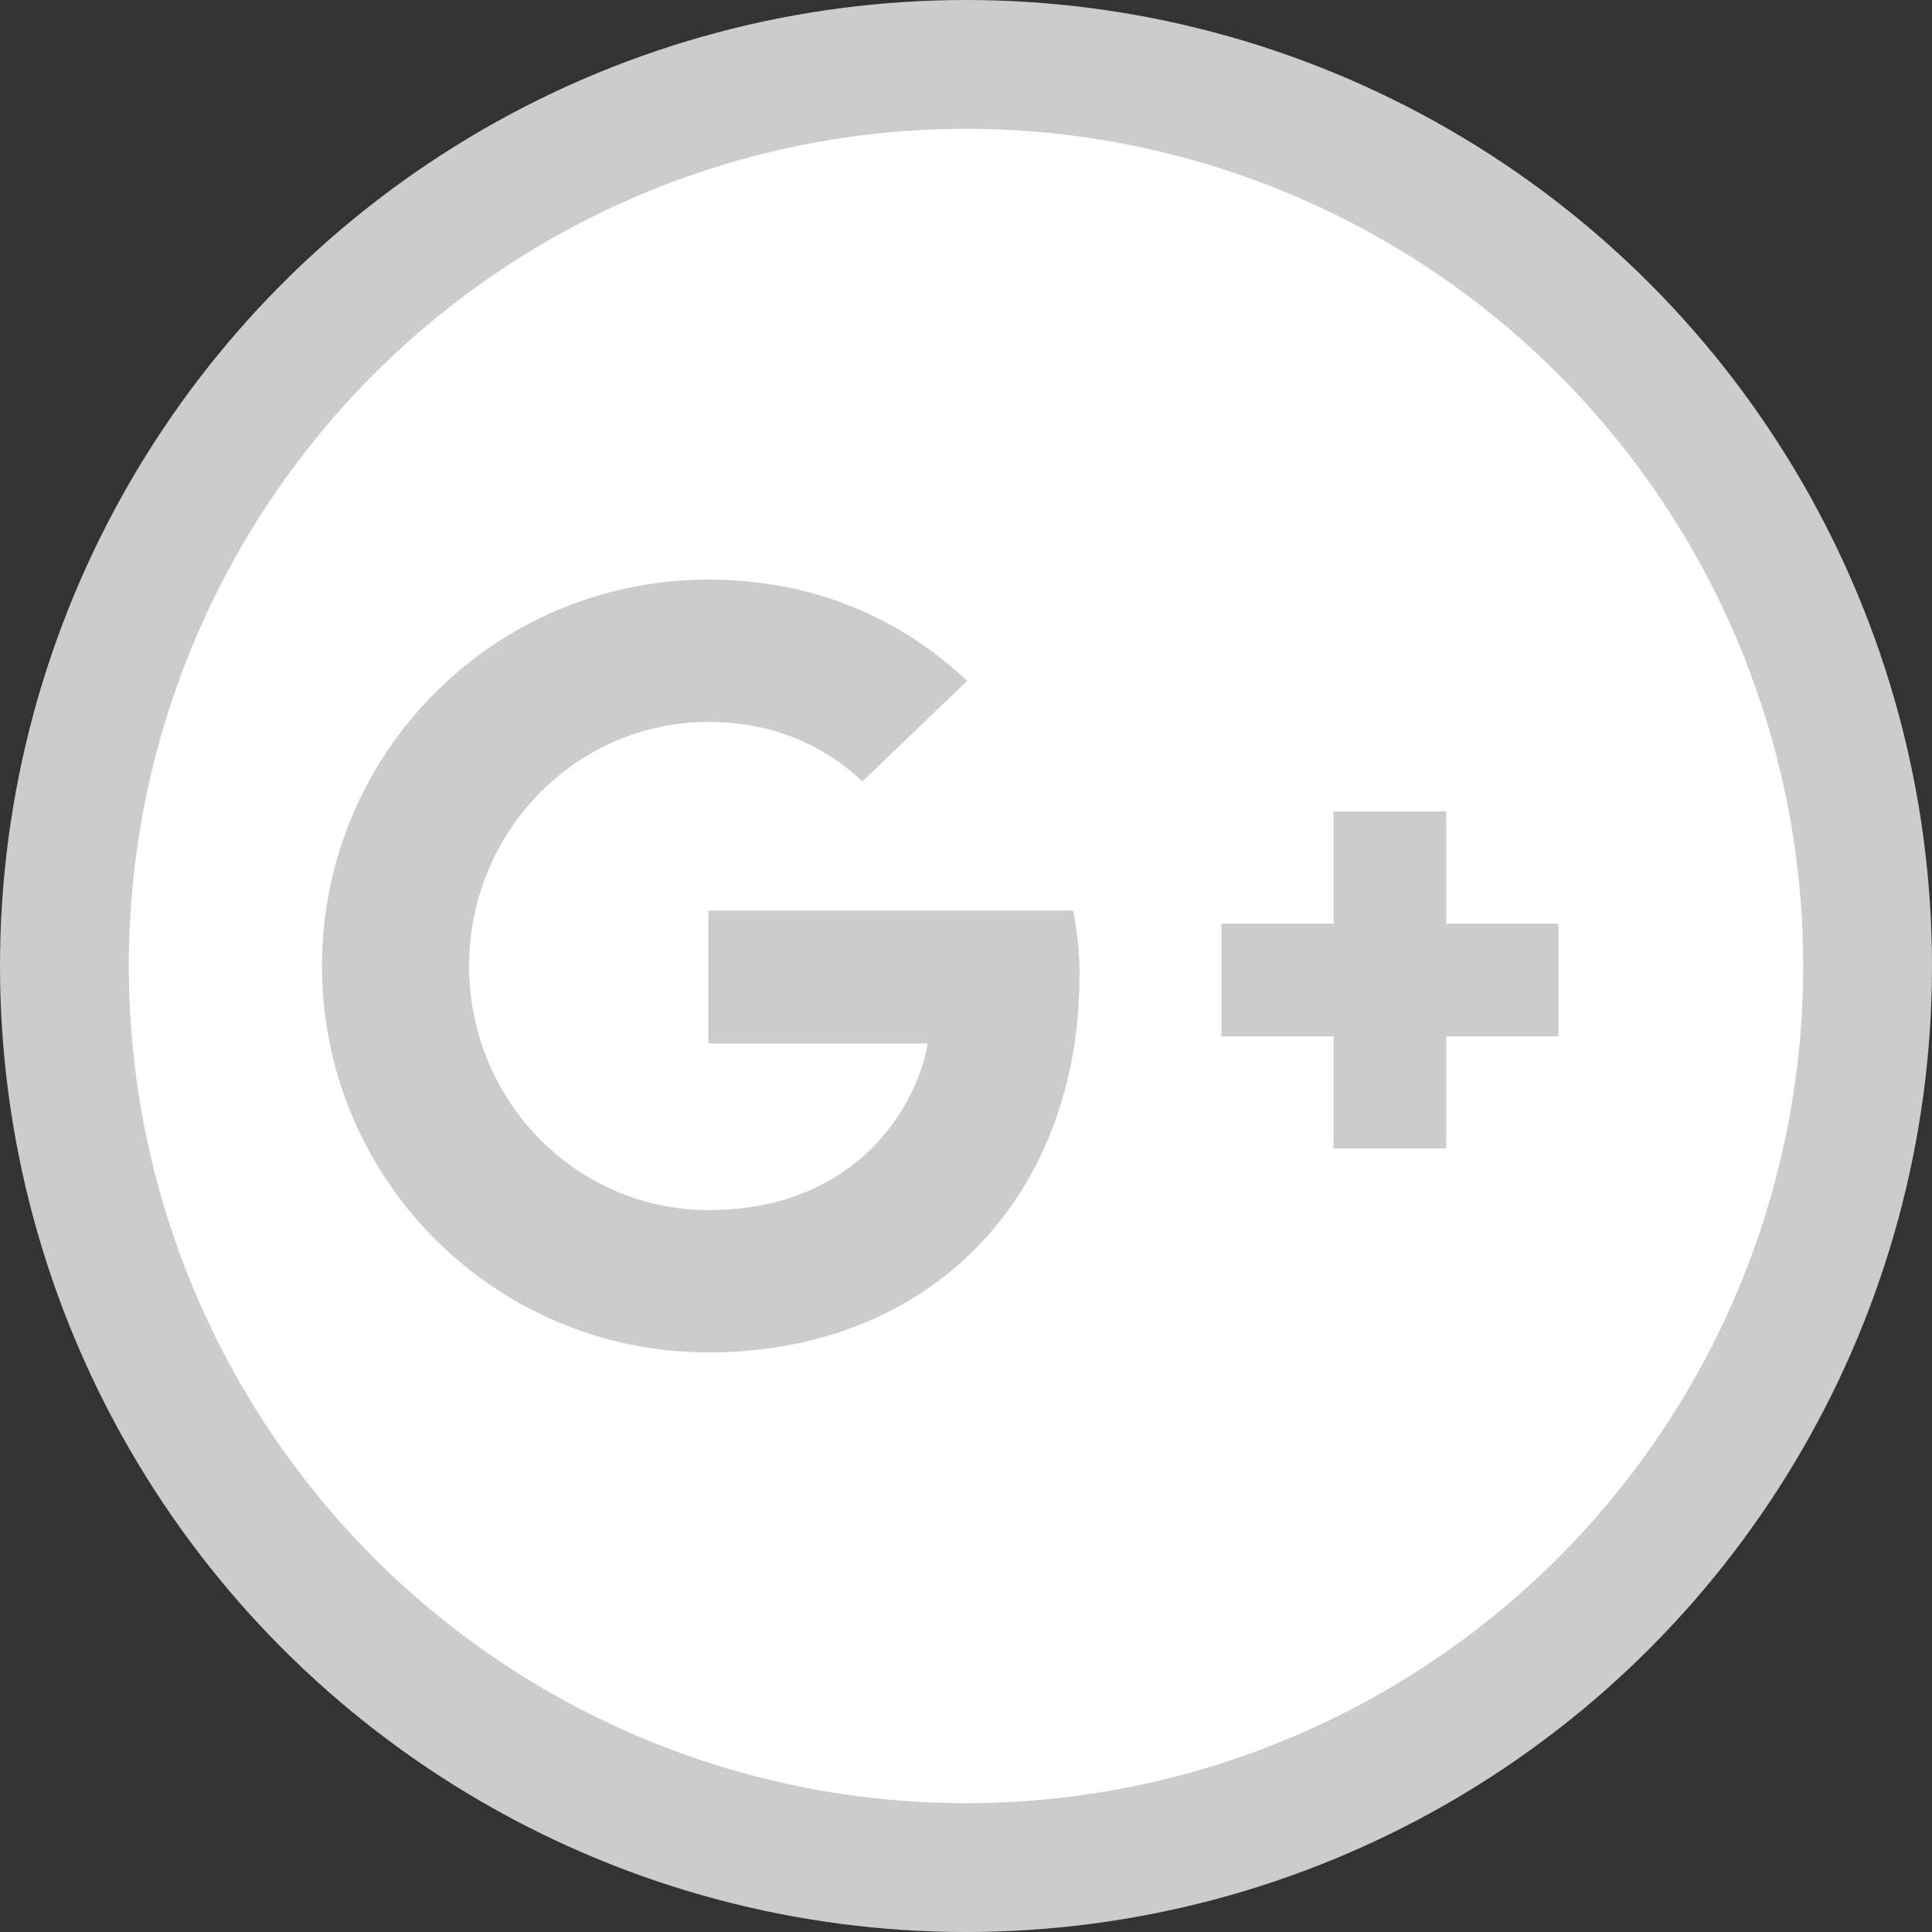
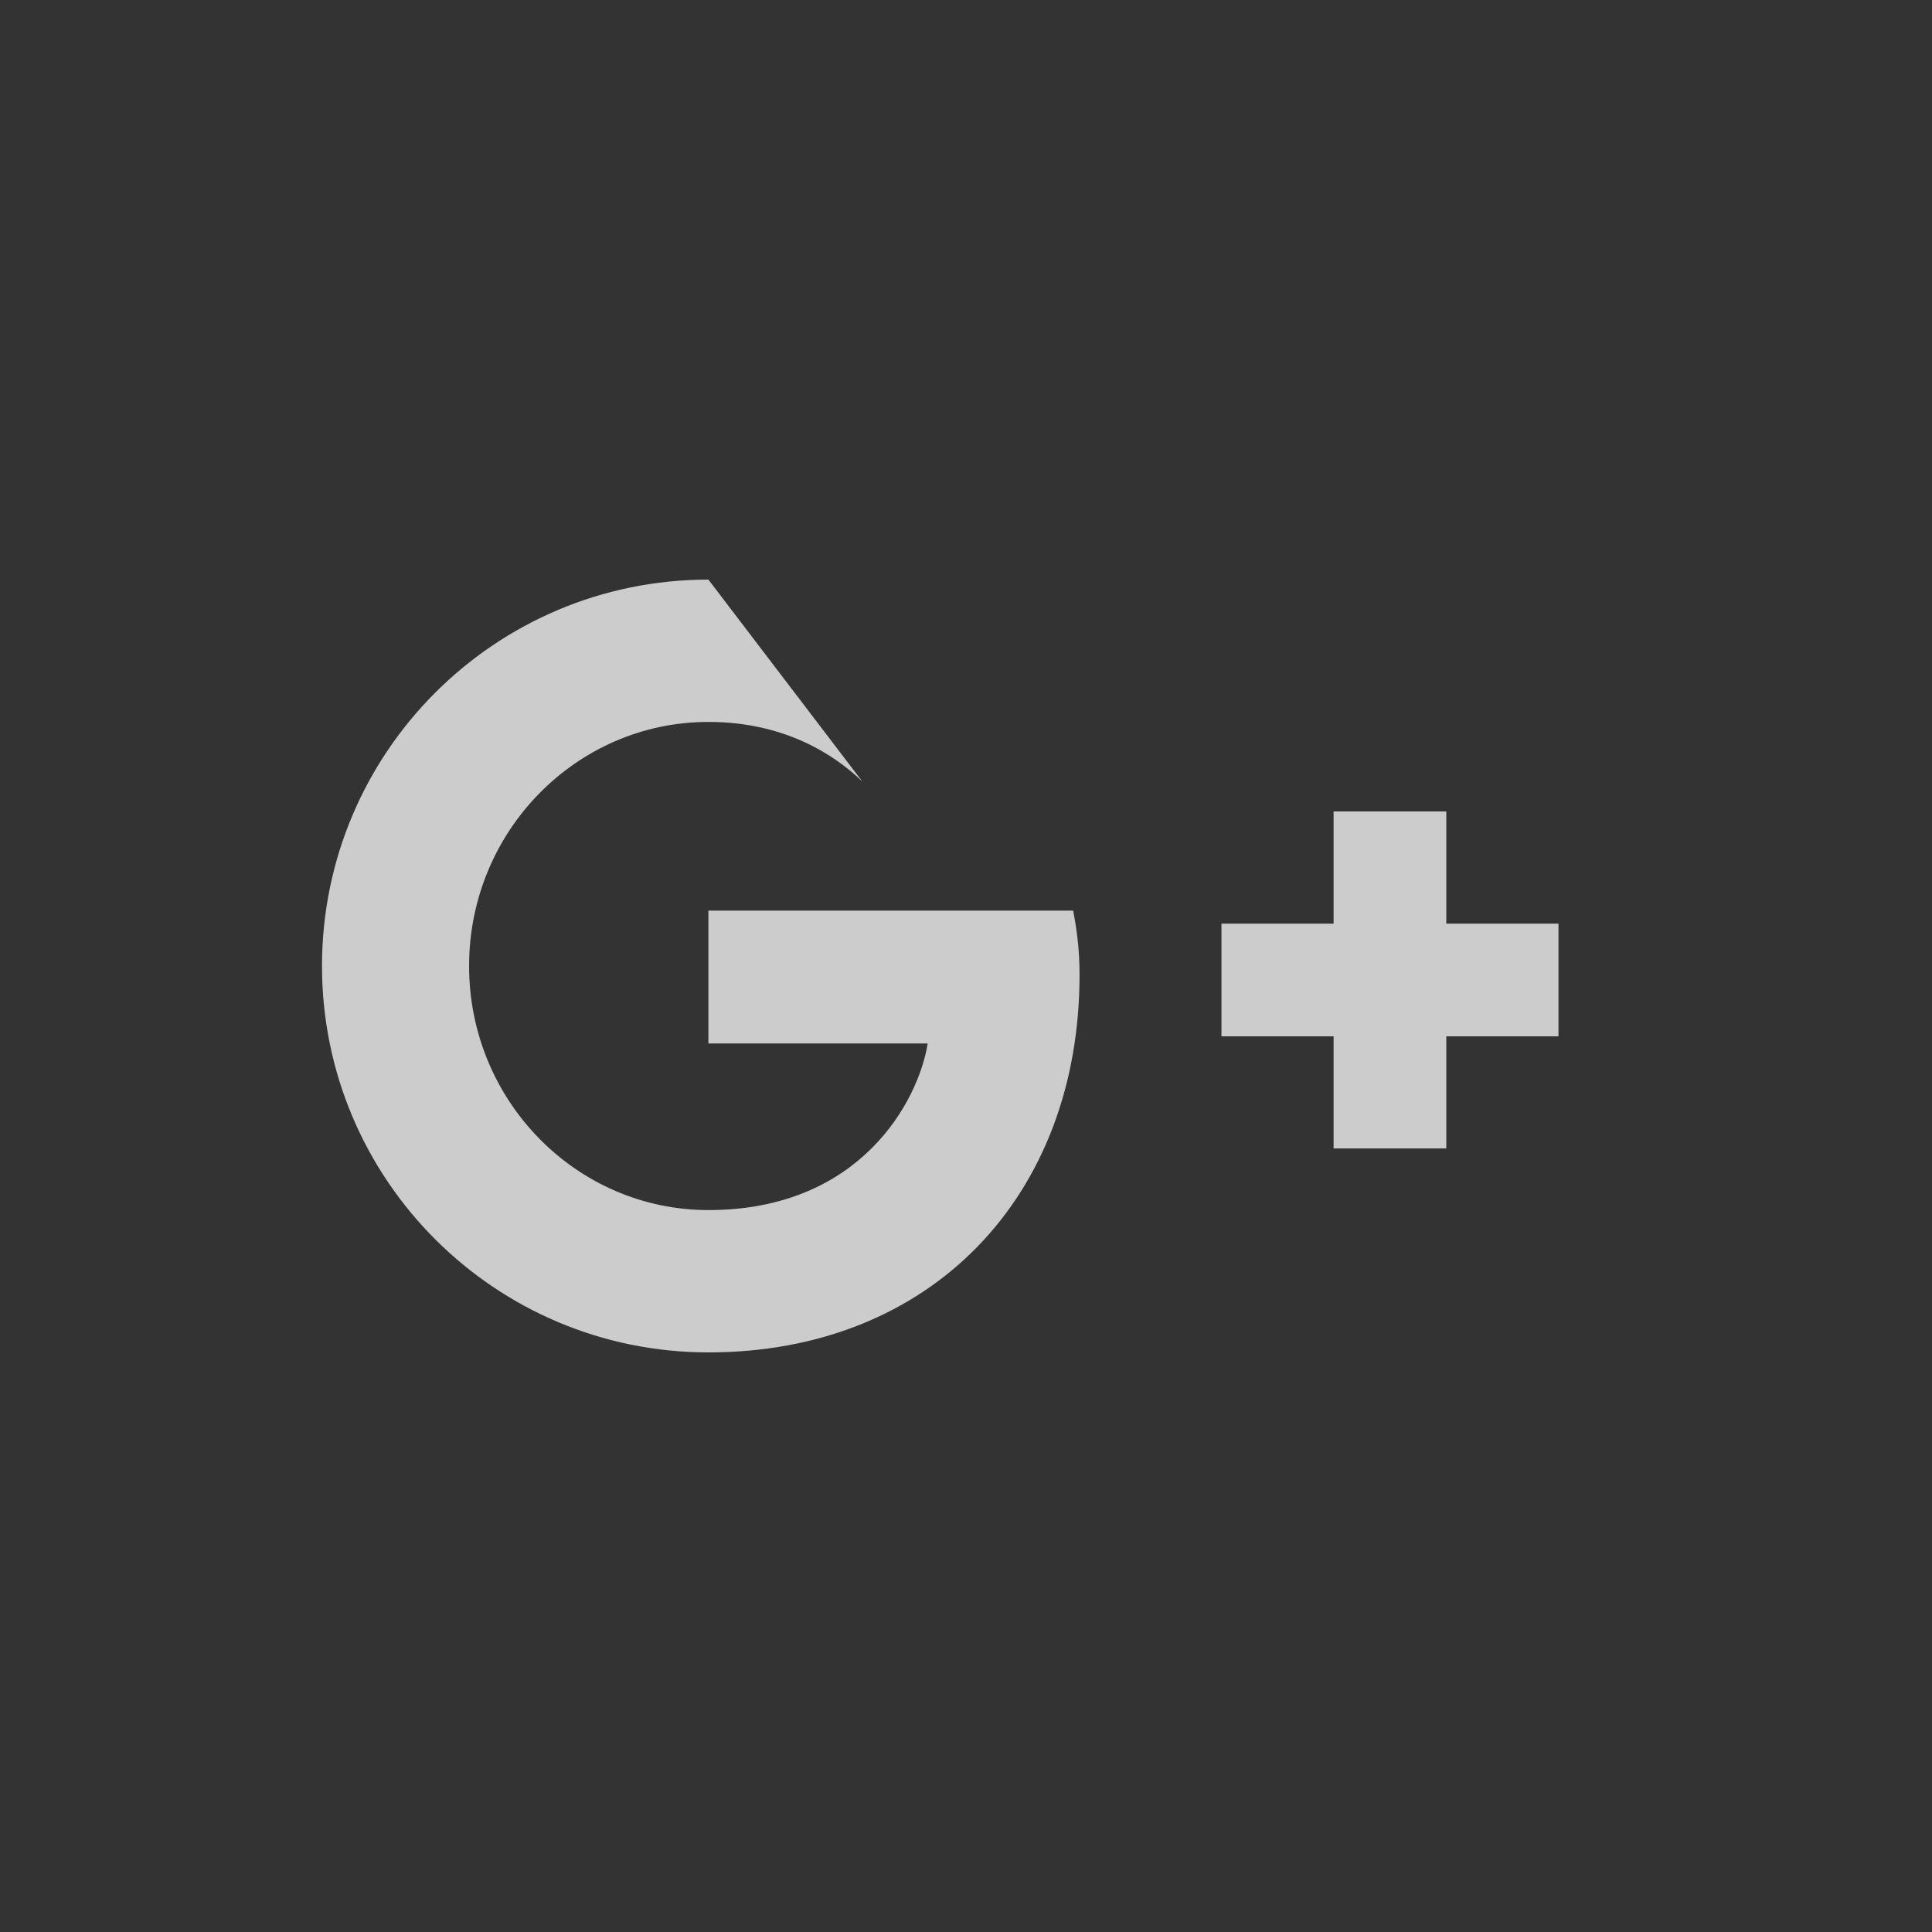
<svg xmlns="http://www.w3.org/2000/svg" width="30" height="30" viewBox="0 0 30 30" fill="none">
  <rect x="0" y="0" width="30" height="30" fill="#333333" stroke="none" />
-   <circle cx="15" cy="15" r="14" fill="white" stroke="#CCCCCC" stroke-width="2" />
-   <path d="M16.664 14.14C16.722 14.443 16.763 14.746 16.763 15.139C16.763 18.569 14.463 21 11 21C7.685 21 5 18.315 5 15C5 11.685 7.685 9 11 9C12.621 9 13.971 9.589 15.019 10.572L13.39 12.135C12.948 11.709 12.171 11.21 11 11.21C8.954 11.21 7.284 12.905 7.284 15C7.284 17.096 8.954 18.79 11 18.79C13.374 18.79 14.266 17.079 14.405 16.203H11V14.14H16.664V14.14ZM22.458 14.342V12.6H20.708V14.342H18.967V16.092H20.708V17.833H22.458V16.092H24.2V14.342H22.458Z" fill="#CCCCCC" />
+   <path d="M16.664 14.14C16.722 14.443 16.763 14.746 16.763 15.139C16.763 18.569 14.463 21 11 21C7.685 21 5 18.315 5 15C5 11.685 7.685 9 11 9L13.39 12.135C12.948 11.709 12.171 11.21 11 11.21C8.954 11.21 7.284 12.905 7.284 15C7.284 17.096 8.954 18.79 11 18.79C13.374 18.79 14.266 17.079 14.405 16.203H11V14.14H16.664V14.14ZM22.458 14.342V12.6H20.708V14.342H18.967V16.092H20.708V17.833H22.458V16.092H24.2V14.342H22.458Z" fill="#CCCCCC" />
</svg>